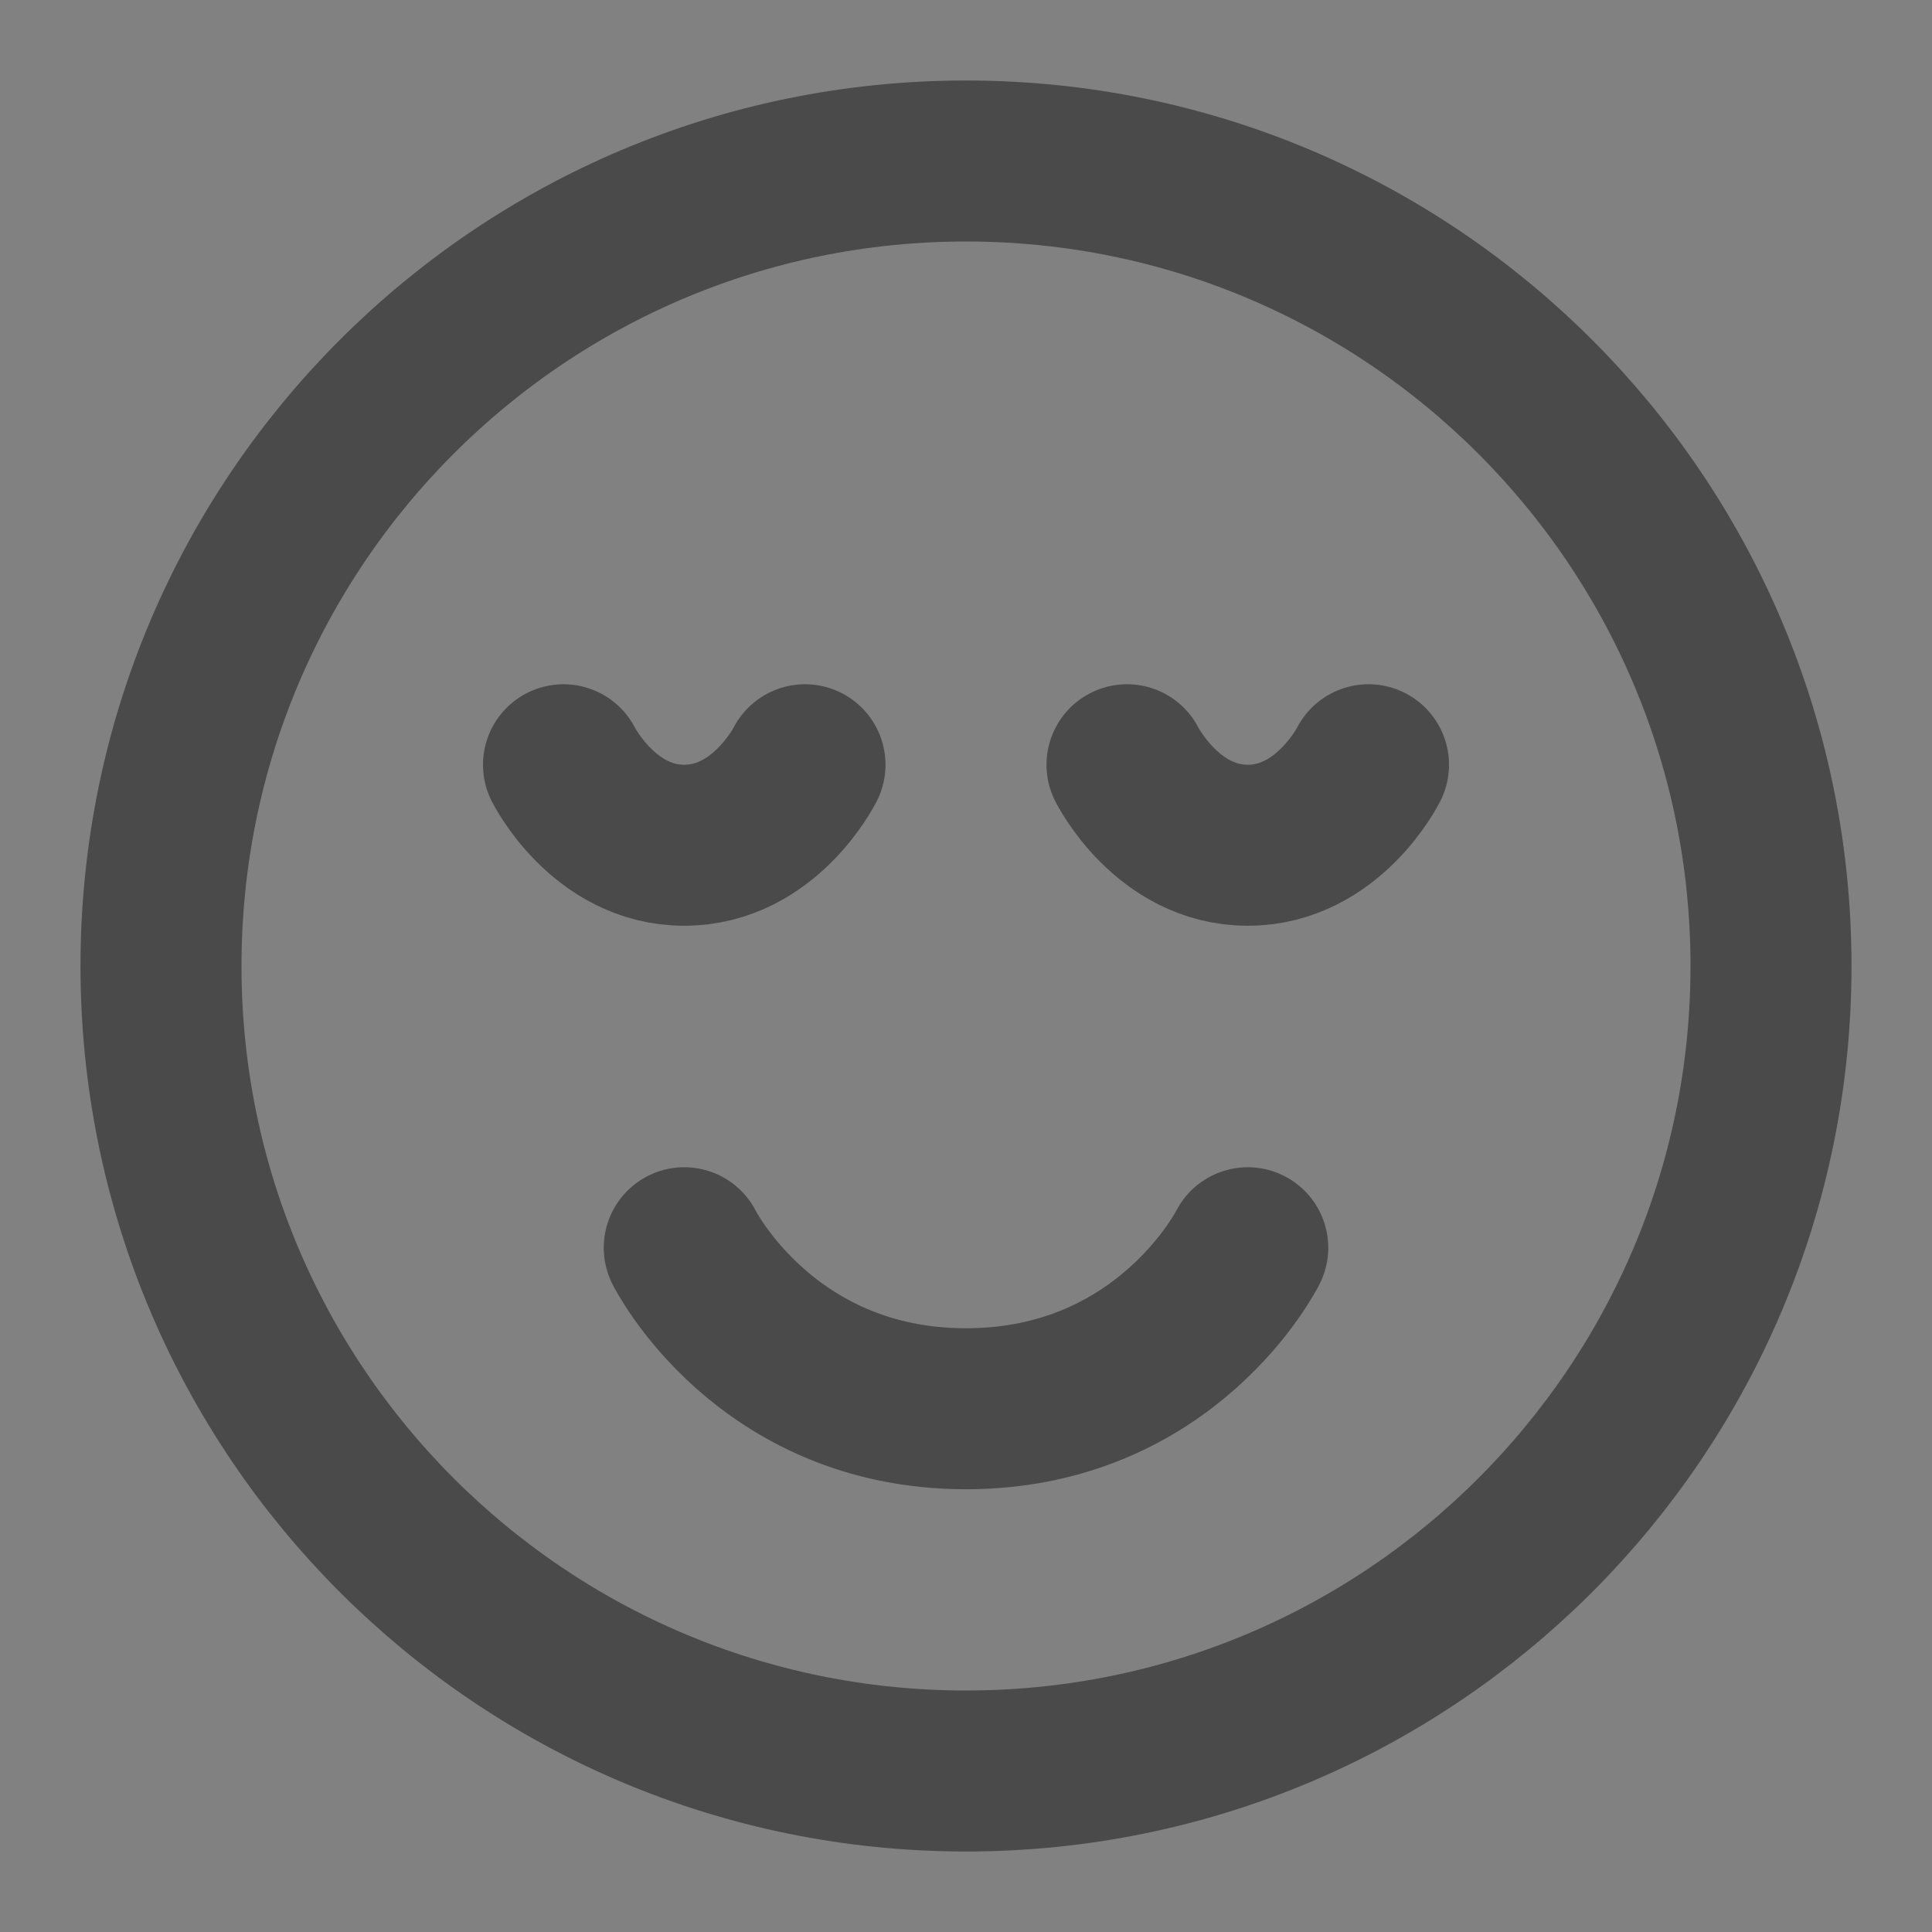
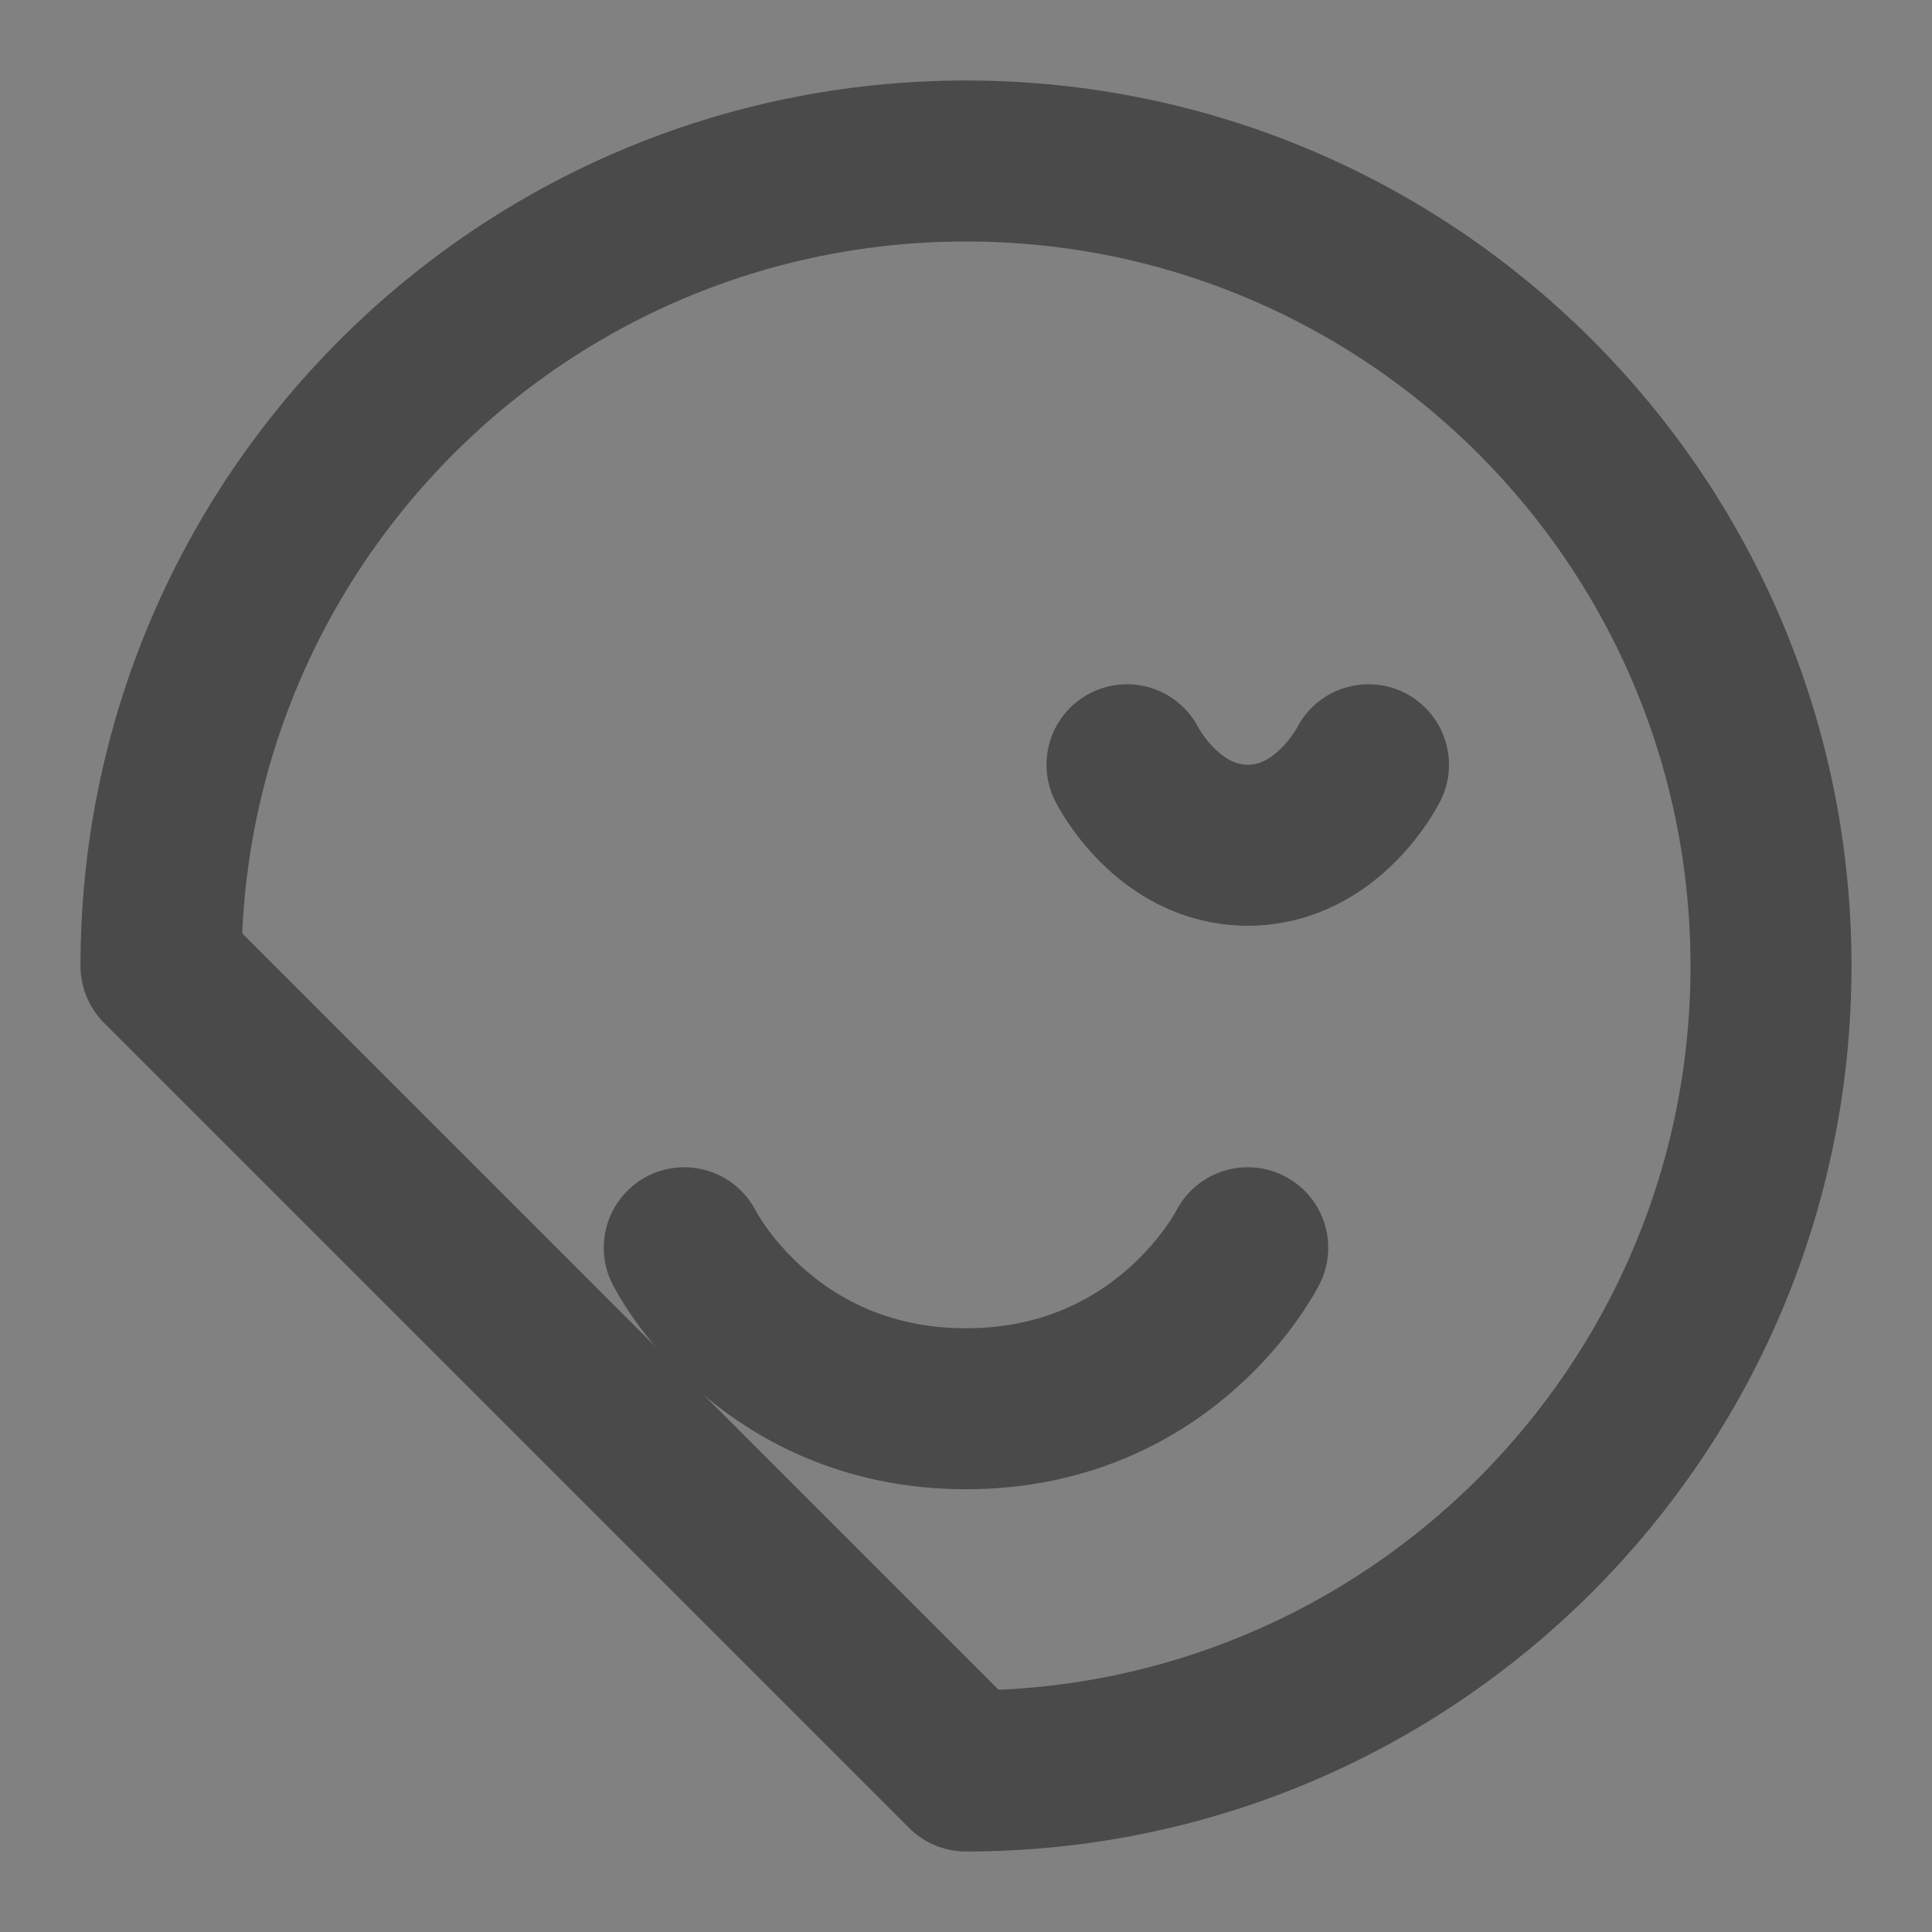
<svg xmlns="http://www.w3.org/2000/svg" width="24" height="24" viewBox="0 0 48 48" fill="none">
  <rect x="0" y="0" width="48" height="48" fill="#808080" stroke="none" />
  <rect width="48" height="48" fill="white" fill-opacity="0.01" />
-   <path d="M24 44C35.046 44 44 35.046 44 24C44 12.954 35.046 4 24 4C12.954 4 4 12.954 4 24C4 35.046 12.954 44 24 44Z" fill="none" stroke="#4a4a4a" stroke-width="4" stroke-linejoin="round" />
+   <path d="M24 44C35.046 44 44 35.046 44 24C44 12.954 35.046 4 24 4C12.954 4 4 12.954 4 24Z" fill="none" stroke="#4a4a4a" stroke-width="4" stroke-linejoin="round" />
  <path d="M31 31C31 31 29 35 24 35C19 35 17 31 17 31" stroke="#4a4a4a" stroke-width="4" stroke-linecap="round" stroke-linejoin="round" />
-   <path d="M20 19C20 19 19 21 17 21C15 21 14 19 14 19" stroke="#4a4a4a" stroke-width="4" stroke-linecap="round" stroke-linejoin="round" />
  <path d="M34 19C34 19 33 21 31 21C29 21 28 19 28 19" stroke="#4a4a4a" stroke-width="4" stroke-linecap="round" stroke-linejoin="round" />
</svg>